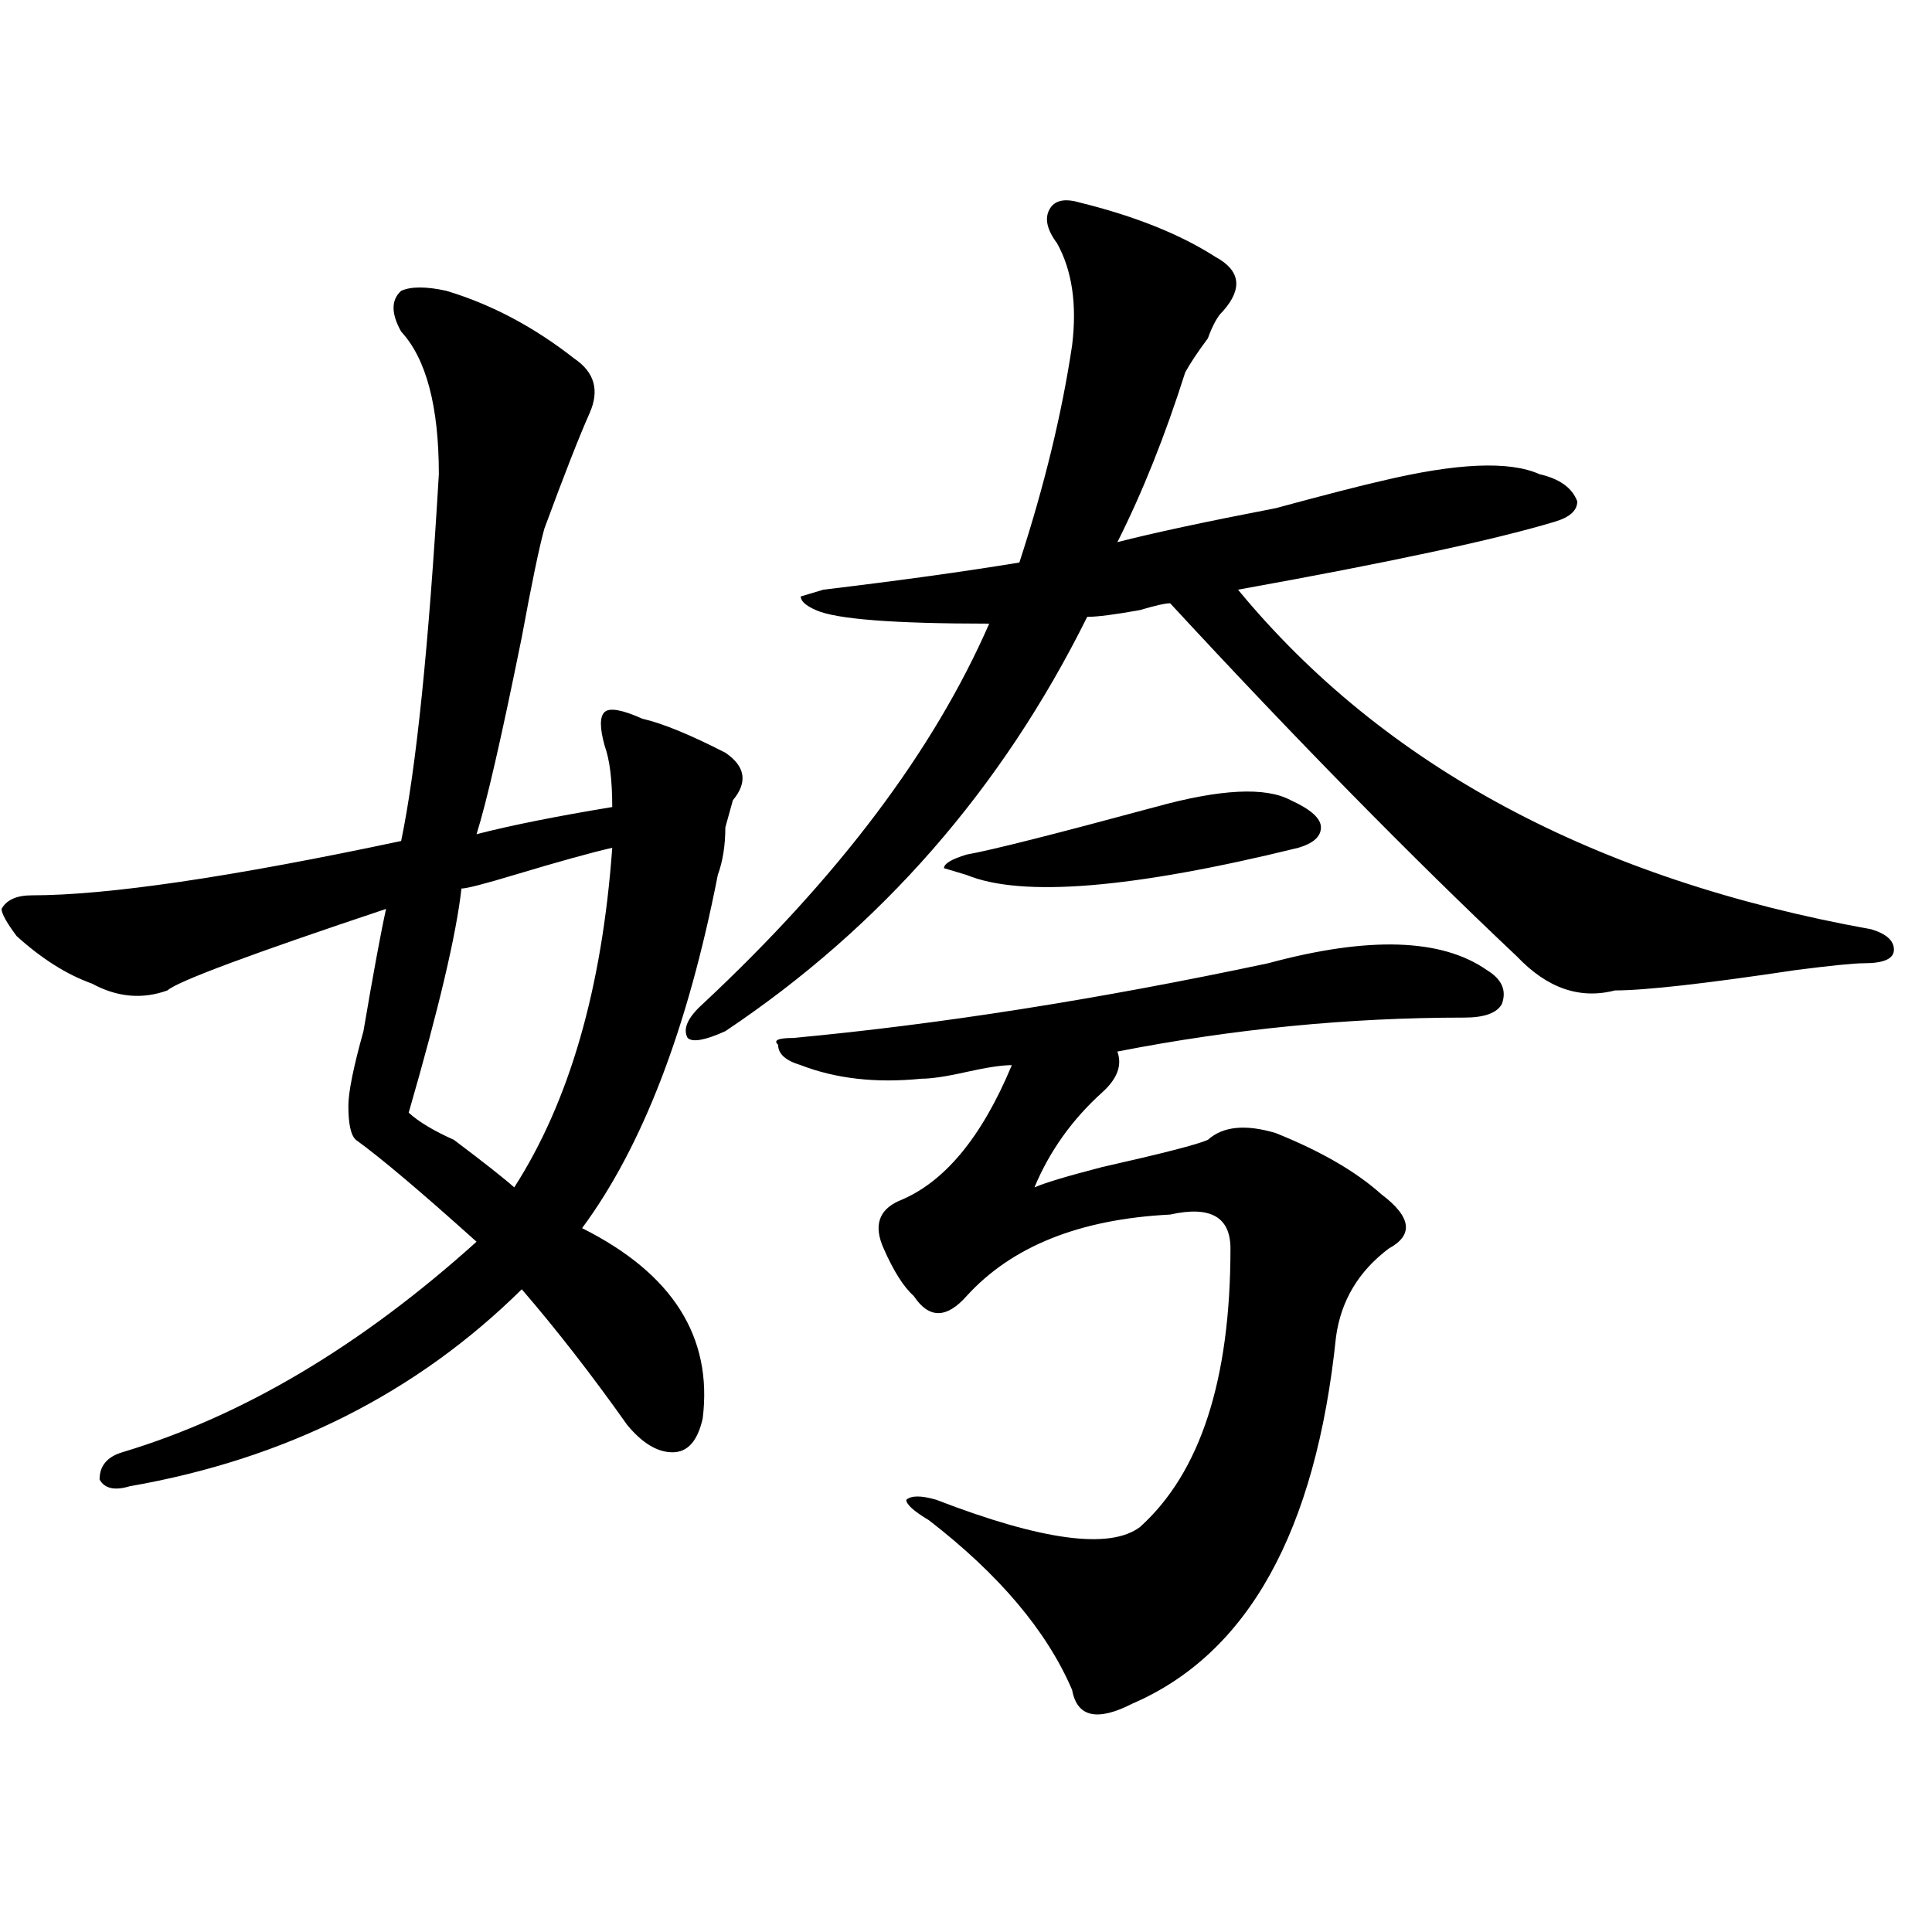
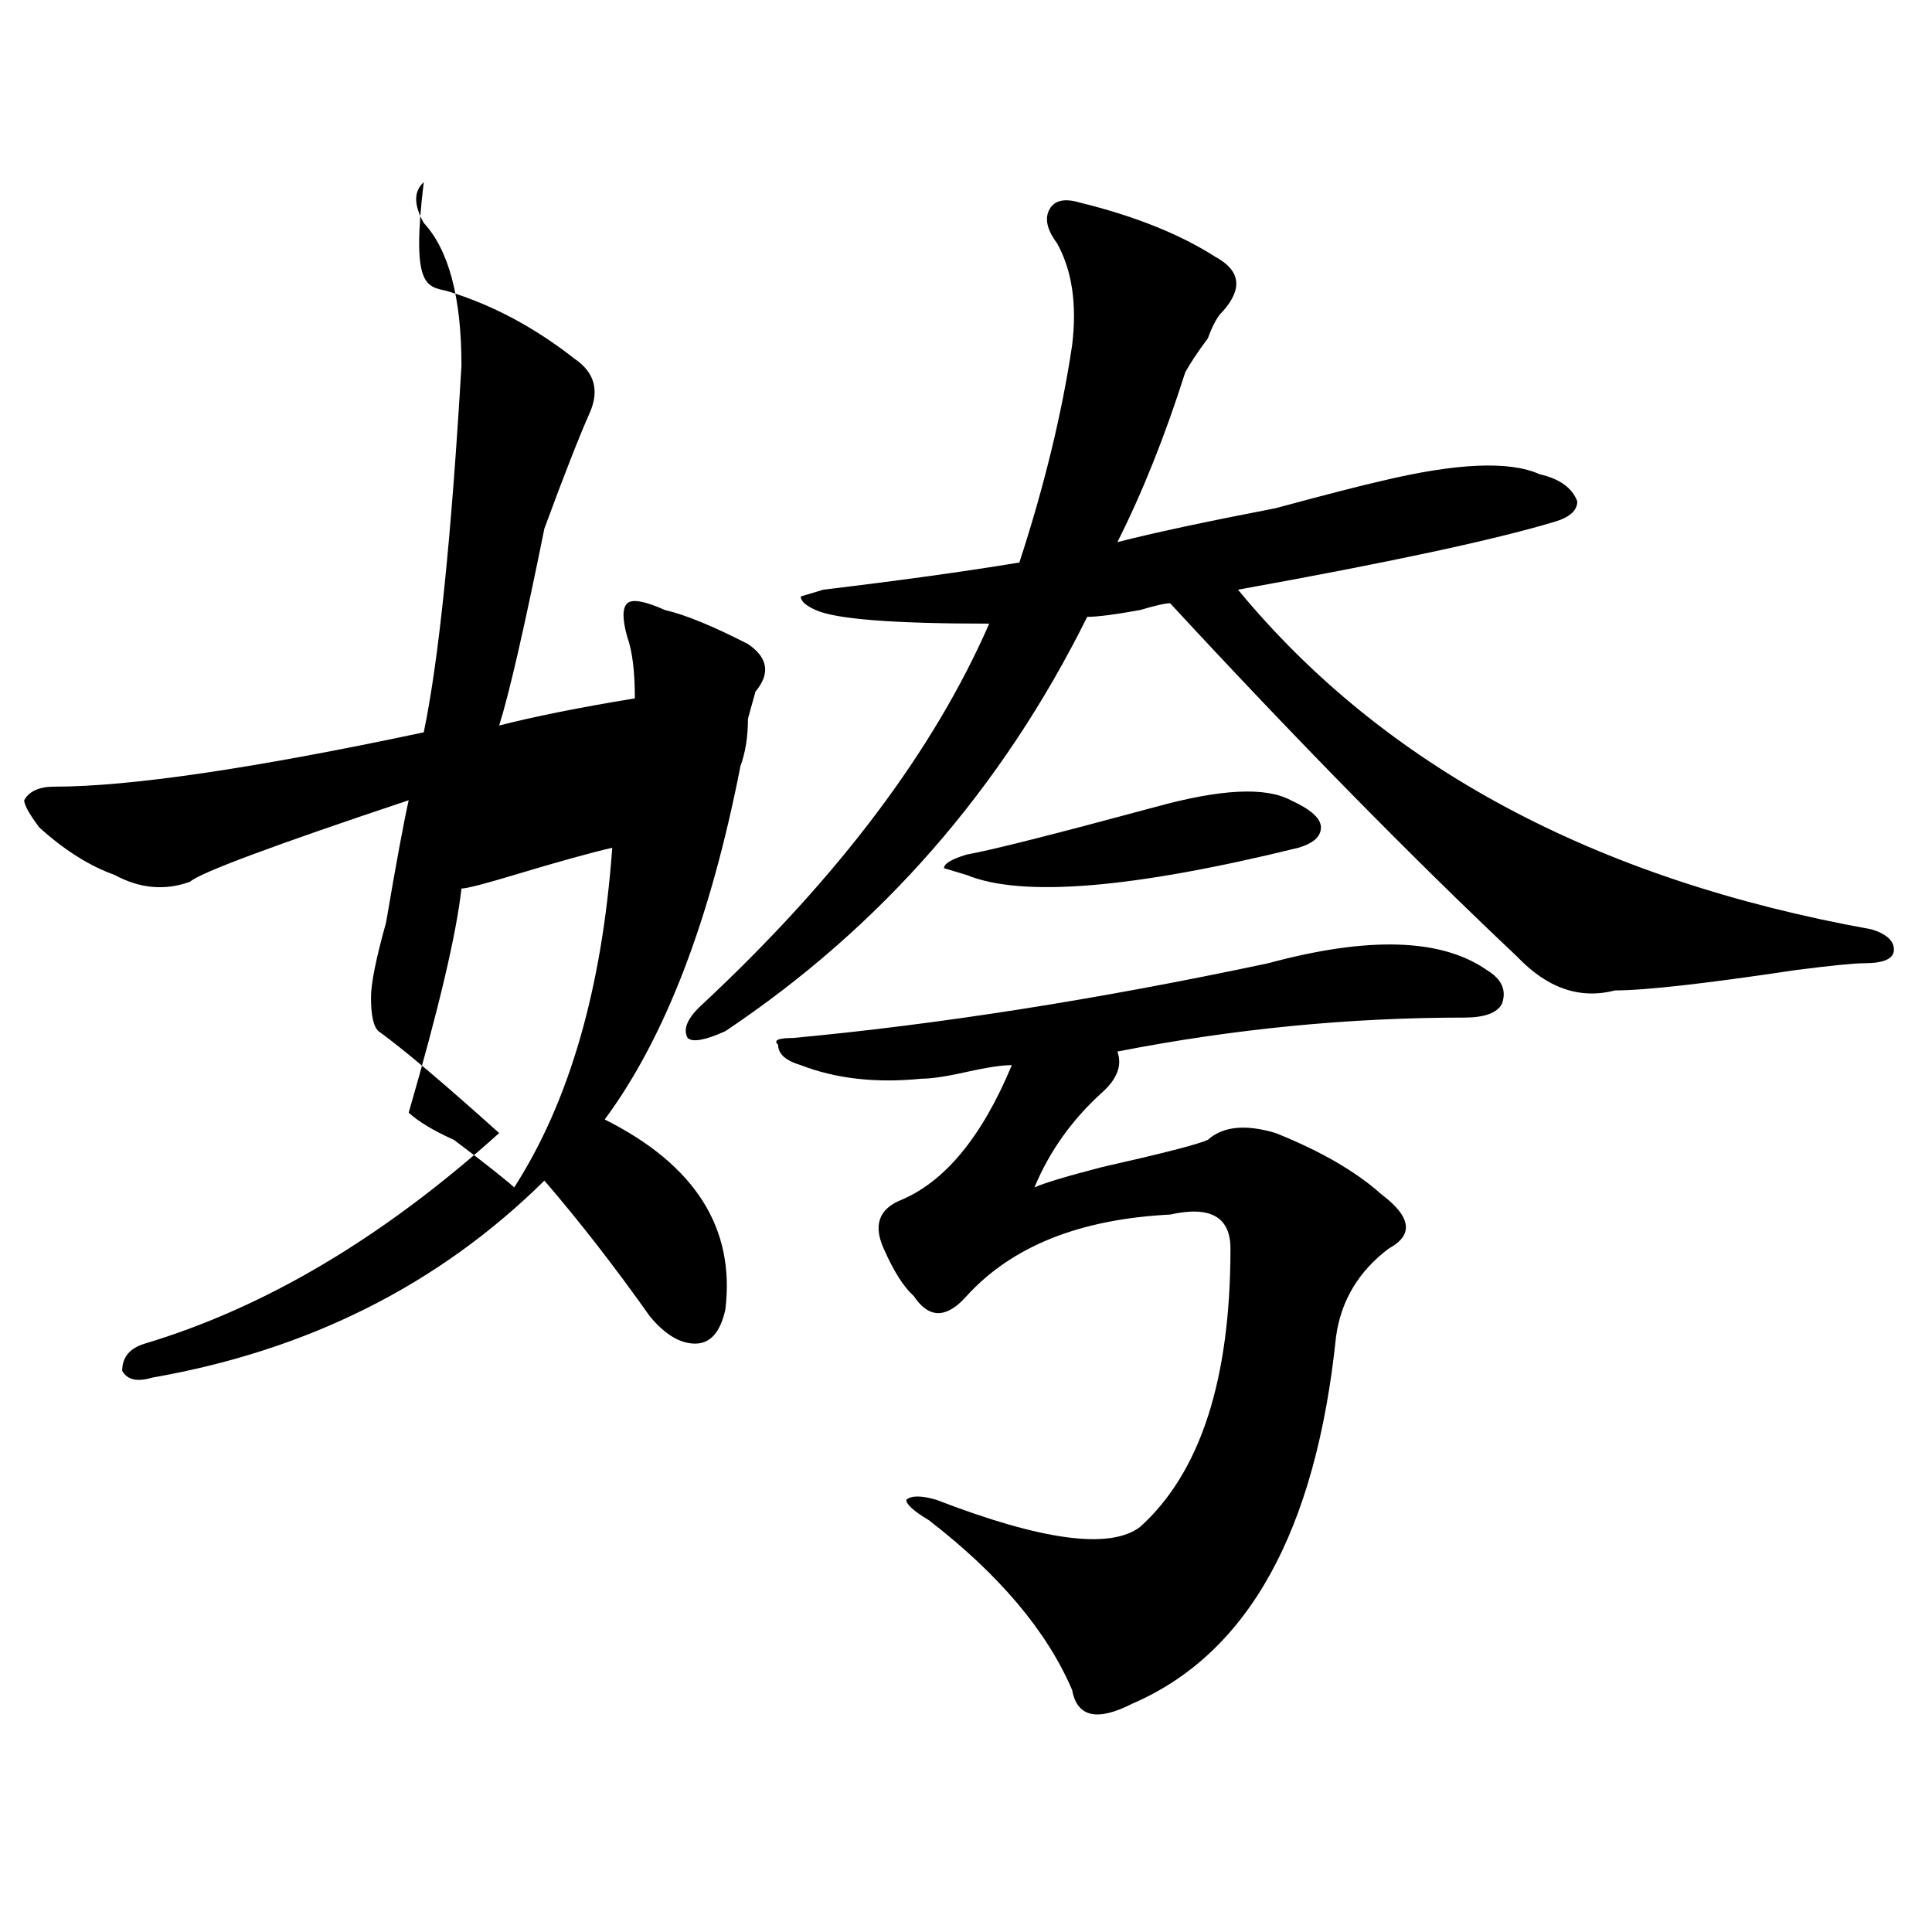
<svg xmlns="http://www.w3.org/2000/svg" version="1.1" id="图层_1" x="0px" y="0px" width="1000px" height="1000px" viewBox="0 0 1000 1000" enable-background="new 0 0 1000 1000" xml:space="preserve">
-   <path d="M231.043,150.531c23.414,7.031,45.486,18.786,66.34,35.156c10.365,7.031,12.987,16.425,7.805,28.125  c-5.244,11.755-13.049,31.641-23.414,59.766c-2.622,9.394-6.524,28.125-11.707,56.25c-10.427,51.581-18.231,85.584-23.414,101.953  c18.17-4.669,41.584-9.338,70.242-14.063c0-14.063-1.342-24.609-3.902-31.641c-2.622-9.338-2.622-15.216,0-17.578  c2.561-2.307,9.085-1.153,19.512,3.516c10.365,2.362,24.694,8.24,42.926,17.578c10.365,7.031,11.707,15.271,3.902,24.609  l-3.902,14.063c0,9.394-1.342,17.578-3.902,24.609c-15.609,79.706-39.023,140.625-70.242,182.813  c46.828,23.456,67.62,56.25,62.438,98.438c-2.622,11.756-7.805,17.578-15.609,17.578s-15.609-4.669-23.414-14.063  c-18.231-25.763-36.463-49.219-54.633-70.313c-54.633,53.943-122.314,87.891-202.922,101.953  c-7.805,2.362-13.049,1.209-15.609-3.516c0-7.031,3.902-11.7,11.707-14.063c62.438-18.731,123.533-55.041,183.41-108.984  c-28.658-25.763-49.45-43.341-62.438-52.734c-2.622-2.307-3.902-8.185-3.902-17.578c0-7.031,2.561-19.885,7.805-38.672  c5.183-30.432,9.085-51.525,11.707-63.281c-70.242,23.456-107.985,37.519-113.168,42.188c-13.049,4.725-26.036,3.516-39.023-3.516  c-13.049-4.669-26.036-12.854-39.023-24.609c-5.244-7.031-7.805-11.7-7.805-14.063c2.561-4.669,7.805-7.031,15.609-7.031  c39.023,0,102.741-9.338,191.215-28.125c7.805-37.463,14.268-100.744,19.512-189.844c0-35.156-6.524-59.766-19.512-73.828  c-5.244-9.339-5.244-16.37,0-21.094C212.812,148.224,220.616,148.224,231.043,150.531z M316.895,438.813  c-10.427,2.362-27.316,7.031-50.73,14.063c-15.609,4.725-24.756,7.031-27.316,7.031c-2.622,23.456-11.707,62.128-27.316,116.016  c5.183,4.725,12.987,9.394,23.414,14.063c15.609,11.756,25.975,19.94,31.219,24.609C294.761,570.1,311.65,511.487,316.895,438.813z   M558.84,104.828c28.597,7.031,52.011,16.425,70.242,28.125c12.987,7.031,14.268,16.425,3.902,28.125  c-2.622,2.362-5.244,7.031-7.805,14.063c-5.244,7.031-9.146,12.909-11.707,17.578c-10.427,32.849-22.134,62.128-35.121,87.891  c18.17-4.669,45.486-10.547,81.949-17.578c25.975-7.031,44.206-11.7,54.633-14.063c39.023-9.339,66.34-10.547,81.949-3.516  c10.365,2.362,16.89,7.031,19.512,14.063c0,4.724-3.902,8.24-11.707,10.547c-31.219,9.394-85.852,21.094-163.898,35.156  C716.214,396.625,825.479,455.237,968.586,481c7.805,2.362,11.707,5.878,11.707,10.547c0,4.725-5.244,7.031-15.609,7.031  c-5.244,0-16.951,1.209-35.121,3.516c-46.828,7.031-78.047,10.547-93.656,10.547c-18.231,4.725-35.121-1.153-50.73-17.578  c-54.633-51.525-114.51-112.5-179.508-182.813c-2.622,0-7.805,1.209-15.609,3.516c-13.049,2.362-22.134,3.516-27.316,3.516  c-44.268,89.1-106.705,160.565-187.313,214.453c-10.427,4.725-16.951,5.878-19.512,3.516c-2.622-4.669,0-10.547,7.805-17.578  c70.242-65.588,119.631-131.231,148.289-196.875c-49.45,0-79.389-2.307-89.754-7.031c-5.244-2.307-7.805-4.669-7.805-7.031  l11.707-3.516c39.023-4.669,72.803-9.338,101.461-14.063c12.987-39.825,22.072-77.344,27.316-112.5  c2.561-21.094,0-38.672-7.805-52.734c-5.244-7.031-6.524-12.854-3.902-17.578C545.791,103.675,551.035,102.521,558.84,104.828z   M656.398,498.578c52.011-14.063,89.754-12.854,113.168,3.516c7.805,4.725,10.365,10.547,7.805,17.578  c-2.622,4.725-9.146,7.031-19.512,7.031c-59.877,0-119.692,5.878-179.508,17.578c2.561,7.031,0,14.063-7.805,21.094  c-15.609,14.063-27.316,30.487-35.121,49.219c5.183-2.307,16.89-5.822,35.121-10.547c31.219-7.031,49.389-11.7,54.633-14.063  c7.805-7.031,19.512-8.185,35.121-3.516c23.414,9.394,41.584,19.94,54.633,31.641c15.609,11.756,16.89,21.094,3.902,28.125  c-15.609,11.756-24.756,26.972-27.316,45.703c-10.427,100.8-45.548,164.025-105.363,189.844  c-18.231,9.338-28.658,7.031-31.219-7.031c-13.049-30.487-37.743-59.766-74.145-87.891c-7.805-4.669-11.707-8.185-11.707-10.547  c2.561-2.307,7.805-2.307,15.609,0c54.633,21.094,89.754,25.818,105.363,14.063c31.219-28.125,46.828-76.135,46.828-144.141  c0-16.369-10.427-22.247-31.219-17.578c-46.828,2.362-81.949,16.425-105.363,42.188c-10.427,11.756-19.512,11.756-27.316,0  c-5.244-4.669-10.427-12.854-15.609-24.609c-5.244-11.7-2.622-19.885,7.805-24.609c23.414-9.338,42.926-32.794,58.535-70.313  c-5.244,0-13.049,1.209-23.414,3.516c-10.427,2.362-18.231,3.516-23.414,3.516c-23.414,2.362-44.268,0-62.438-7.031  c-7.805-2.307-11.707-5.822-11.707-10.547c-2.622-2.307,0-3.516,7.805-3.516C485.976,530.219,567.925,517.365,656.398,498.578z   M597.863,417.719c33.779-9.338,57.193-10.547,70.242-3.516c10.365,4.725,15.609,9.394,15.609,14.063  c0,4.725-3.902,8.24-11.707,10.547c-85.852,21.094-143.106,25.818-171.703,14.063l-11.707-3.516c0-2.307,3.902-4.669,11.707-7.031  C513.292,440.021,545.791,431.781,597.863,417.719z" />
+   <path d="M231.043,150.531c23.414,7.031,45.486,18.786,66.34,35.156c10.365,7.031,12.987,16.425,7.805,28.125  c-5.244,11.755-13.049,31.641-23.414,59.766c-10.427,51.581-18.231,85.584-23.414,101.953  c18.17-4.669,41.584-9.338,70.242-14.063c0-14.063-1.342-24.609-3.902-31.641c-2.622-9.338-2.622-15.216,0-17.578  c2.561-2.307,9.085-1.153,19.512,3.516c10.365,2.362,24.694,8.24,42.926,17.578c10.365,7.031,11.707,15.271,3.902,24.609  l-3.902,14.063c0,9.394-1.342,17.578-3.902,24.609c-15.609,79.706-39.023,140.625-70.242,182.813  c46.828,23.456,67.62,56.25,62.438,98.438c-2.622,11.756-7.805,17.578-15.609,17.578s-15.609-4.669-23.414-14.063  c-18.231-25.763-36.463-49.219-54.633-70.313c-54.633,53.943-122.314,87.891-202.922,101.953  c-7.805,2.362-13.049,1.209-15.609-3.516c0-7.031,3.902-11.7,11.707-14.063c62.438-18.731,123.533-55.041,183.41-108.984  c-28.658-25.763-49.45-43.341-62.438-52.734c-2.622-2.307-3.902-8.185-3.902-17.578c0-7.031,2.561-19.885,7.805-38.672  c5.183-30.432,9.085-51.525,11.707-63.281c-70.242,23.456-107.985,37.519-113.168,42.188c-13.049,4.725-26.036,3.516-39.023-3.516  c-13.049-4.669-26.036-12.854-39.023-24.609c-5.244-7.031-7.805-11.7-7.805-14.063c2.561-4.669,7.805-7.031,15.609-7.031  c39.023,0,102.741-9.338,191.215-28.125c7.805-37.463,14.268-100.744,19.512-189.844c0-35.156-6.524-59.766-19.512-73.828  c-5.244-9.339-5.244-16.37,0-21.094C212.812,148.224,220.616,148.224,231.043,150.531z M316.895,438.813  c-10.427,2.362-27.316,7.031-50.73,14.063c-15.609,4.725-24.756,7.031-27.316,7.031c-2.622,23.456-11.707,62.128-27.316,116.016  c5.183,4.725,12.987,9.394,23.414,14.063c15.609,11.756,25.975,19.94,31.219,24.609C294.761,570.1,311.65,511.487,316.895,438.813z   M558.84,104.828c28.597,7.031,52.011,16.425,70.242,28.125c12.987,7.031,14.268,16.425,3.902,28.125  c-2.622,2.362-5.244,7.031-7.805,14.063c-5.244,7.031-9.146,12.909-11.707,17.578c-10.427,32.849-22.134,62.128-35.121,87.891  c18.17-4.669,45.486-10.547,81.949-17.578c25.975-7.031,44.206-11.7,54.633-14.063c39.023-9.339,66.34-10.547,81.949-3.516  c10.365,2.362,16.89,7.031,19.512,14.063c0,4.724-3.902,8.24-11.707,10.547c-31.219,9.394-85.852,21.094-163.898,35.156  C716.214,396.625,825.479,455.237,968.586,481c7.805,2.362,11.707,5.878,11.707,10.547c0,4.725-5.244,7.031-15.609,7.031  c-5.244,0-16.951,1.209-35.121,3.516c-46.828,7.031-78.047,10.547-93.656,10.547c-18.231,4.725-35.121-1.153-50.73-17.578  c-54.633-51.525-114.51-112.5-179.508-182.813c-2.622,0-7.805,1.209-15.609,3.516c-13.049,2.362-22.134,3.516-27.316,3.516  c-44.268,89.1-106.705,160.565-187.313,214.453c-10.427,4.725-16.951,5.878-19.512,3.516c-2.622-4.669,0-10.547,7.805-17.578  c70.242-65.588,119.631-131.231,148.289-196.875c-49.45,0-79.389-2.307-89.754-7.031c-5.244-2.307-7.805-4.669-7.805-7.031  l11.707-3.516c39.023-4.669,72.803-9.338,101.461-14.063c12.987-39.825,22.072-77.344,27.316-112.5  c2.561-21.094,0-38.672-7.805-52.734c-5.244-7.031-6.524-12.854-3.902-17.578C545.791,103.675,551.035,102.521,558.84,104.828z   M656.398,498.578c52.011-14.063,89.754-12.854,113.168,3.516c7.805,4.725,10.365,10.547,7.805,17.578  c-2.622,4.725-9.146,7.031-19.512,7.031c-59.877,0-119.692,5.878-179.508,17.578c2.561,7.031,0,14.063-7.805,21.094  c-15.609,14.063-27.316,30.487-35.121,49.219c5.183-2.307,16.89-5.822,35.121-10.547c31.219-7.031,49.389-11.7,54.633-14.063  c7.805-7.031,19.512-8.185,35.121-3.516c23.414,9.394,41.584,19.94,54.633,31.641c15.609,11.756,16.89,21.094,3.902,28.125  c-15.609,11.756-24.756,26.972-27.316,45.703c-10.427,100.8-45.548,164.025-105.363,189.844  c-18.231,9.338-28.658,7.031-31.219-7.031c-13.049-30.487-37.743-59.766-74.145-87.891c-7.805-4.669-11.707-8.185-11.707-10.547  c2.561-2.307,7.805-2.307,15.609,0c54.633,21.094,89.754,25.818,105.363,14.063c31.219-28.125,46.828-76.135,46.828-144.141  c0-16.369-10.427-22.247-31.219-17.578c-46.828,2.362-81.949,16.425-105.363,42.188c-10.427,11.756-19.512,11.756-27.316,0  c-5.244-4.669-10.427-12.854-15.609-24.609c-5.244-11.7-2.622-19.885,7.805-24.609c23.414-9.338,42.926-32.794,58.535-70.313  c-5.244,0-13.049,1.209-23.414,3.516c-10.427,2.362-18.231,3.516-23.414,3.516c-23.414,2.362-44.268,0-62.438-7.031  c-7.805-2.307-11.707-5.822-11.707-10.547c-2.622-2.307,0-3.516,7.805-3.516C485.976,530.219,567.925,517.365,656.398,498.578z   M597.863,417.719c33.779-9.338,57.193-10.547,70.242-3.516c10.365,4.725,15.609,9.394,15.609,14.063  c0,4.725-3.902,8.24-11.707,10.547c-85.852,21.094-143.106,25.818-171.703,14.063l-11.707-3.516c0-2.307,3.902-4.669,11.707-7.031  C513.292,440.021,545.791,431.781,597.863,417.719z" />
</svg>